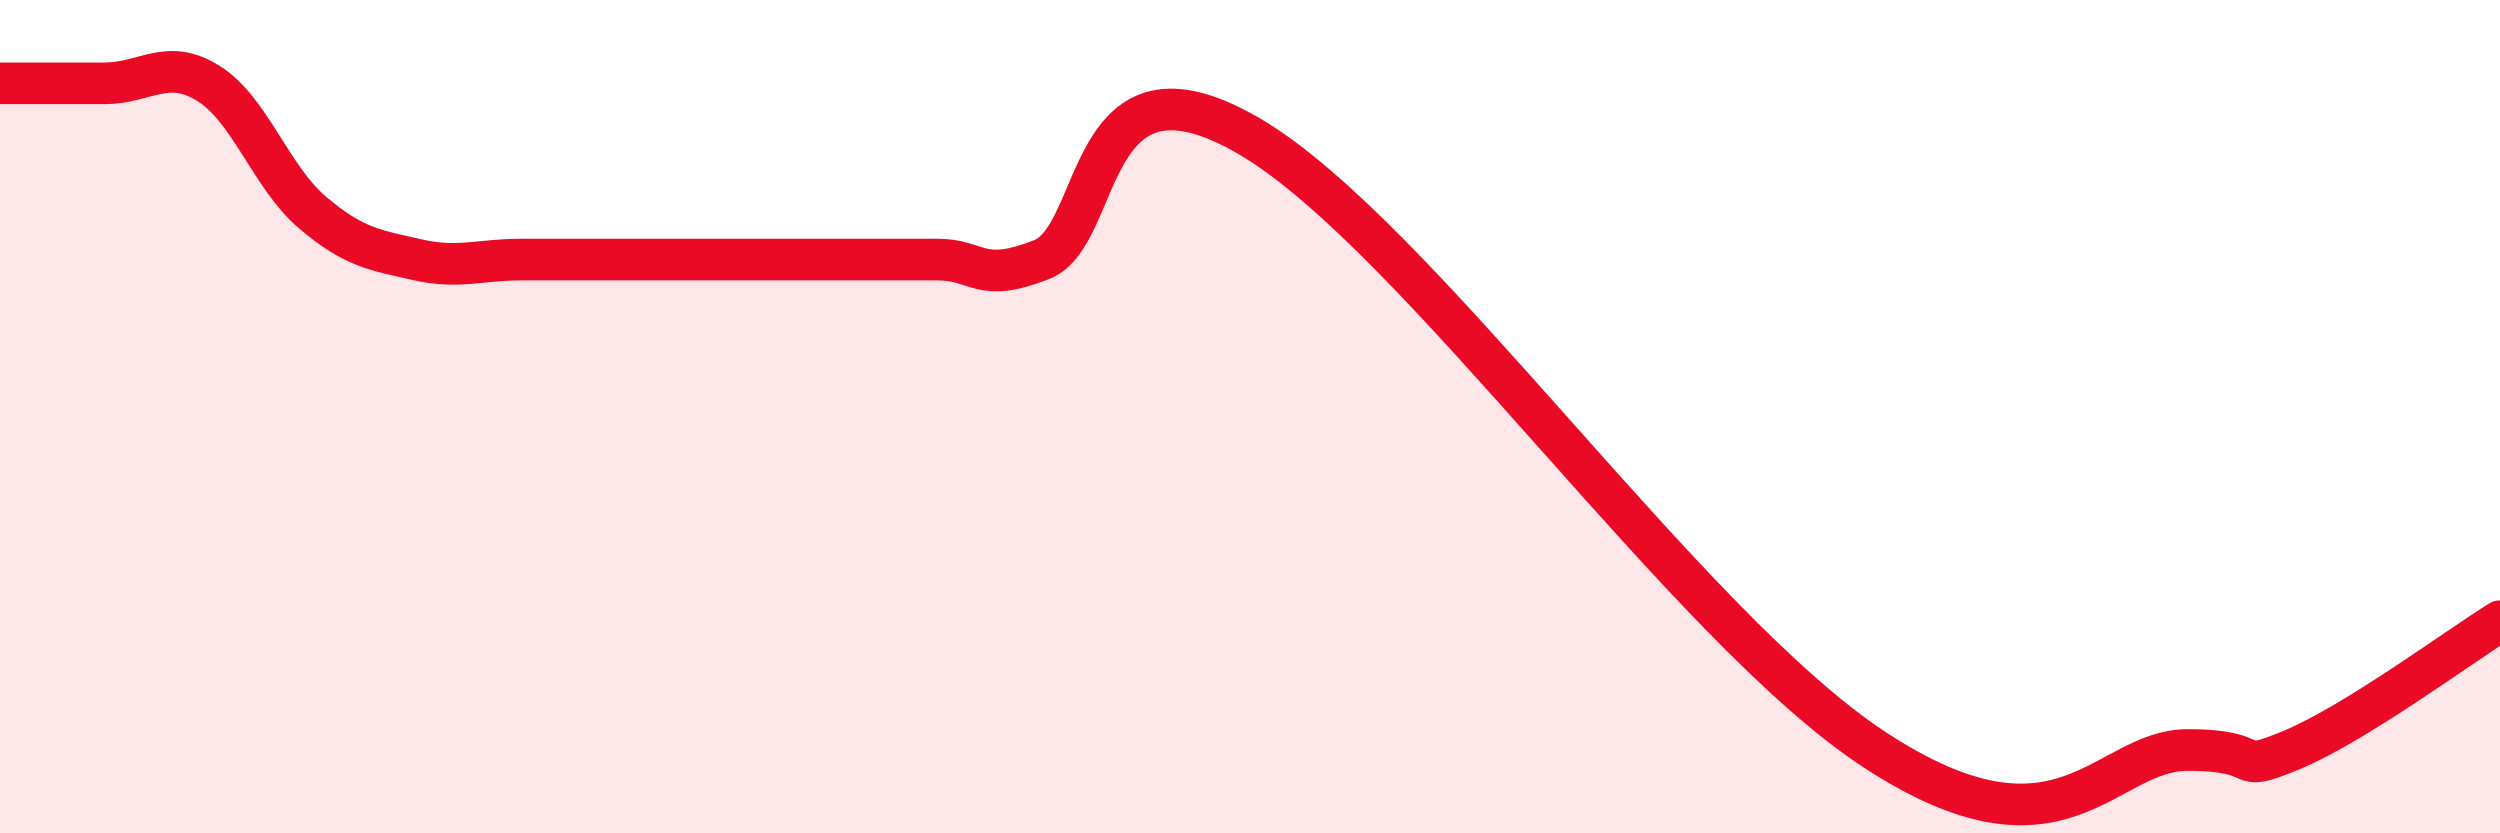
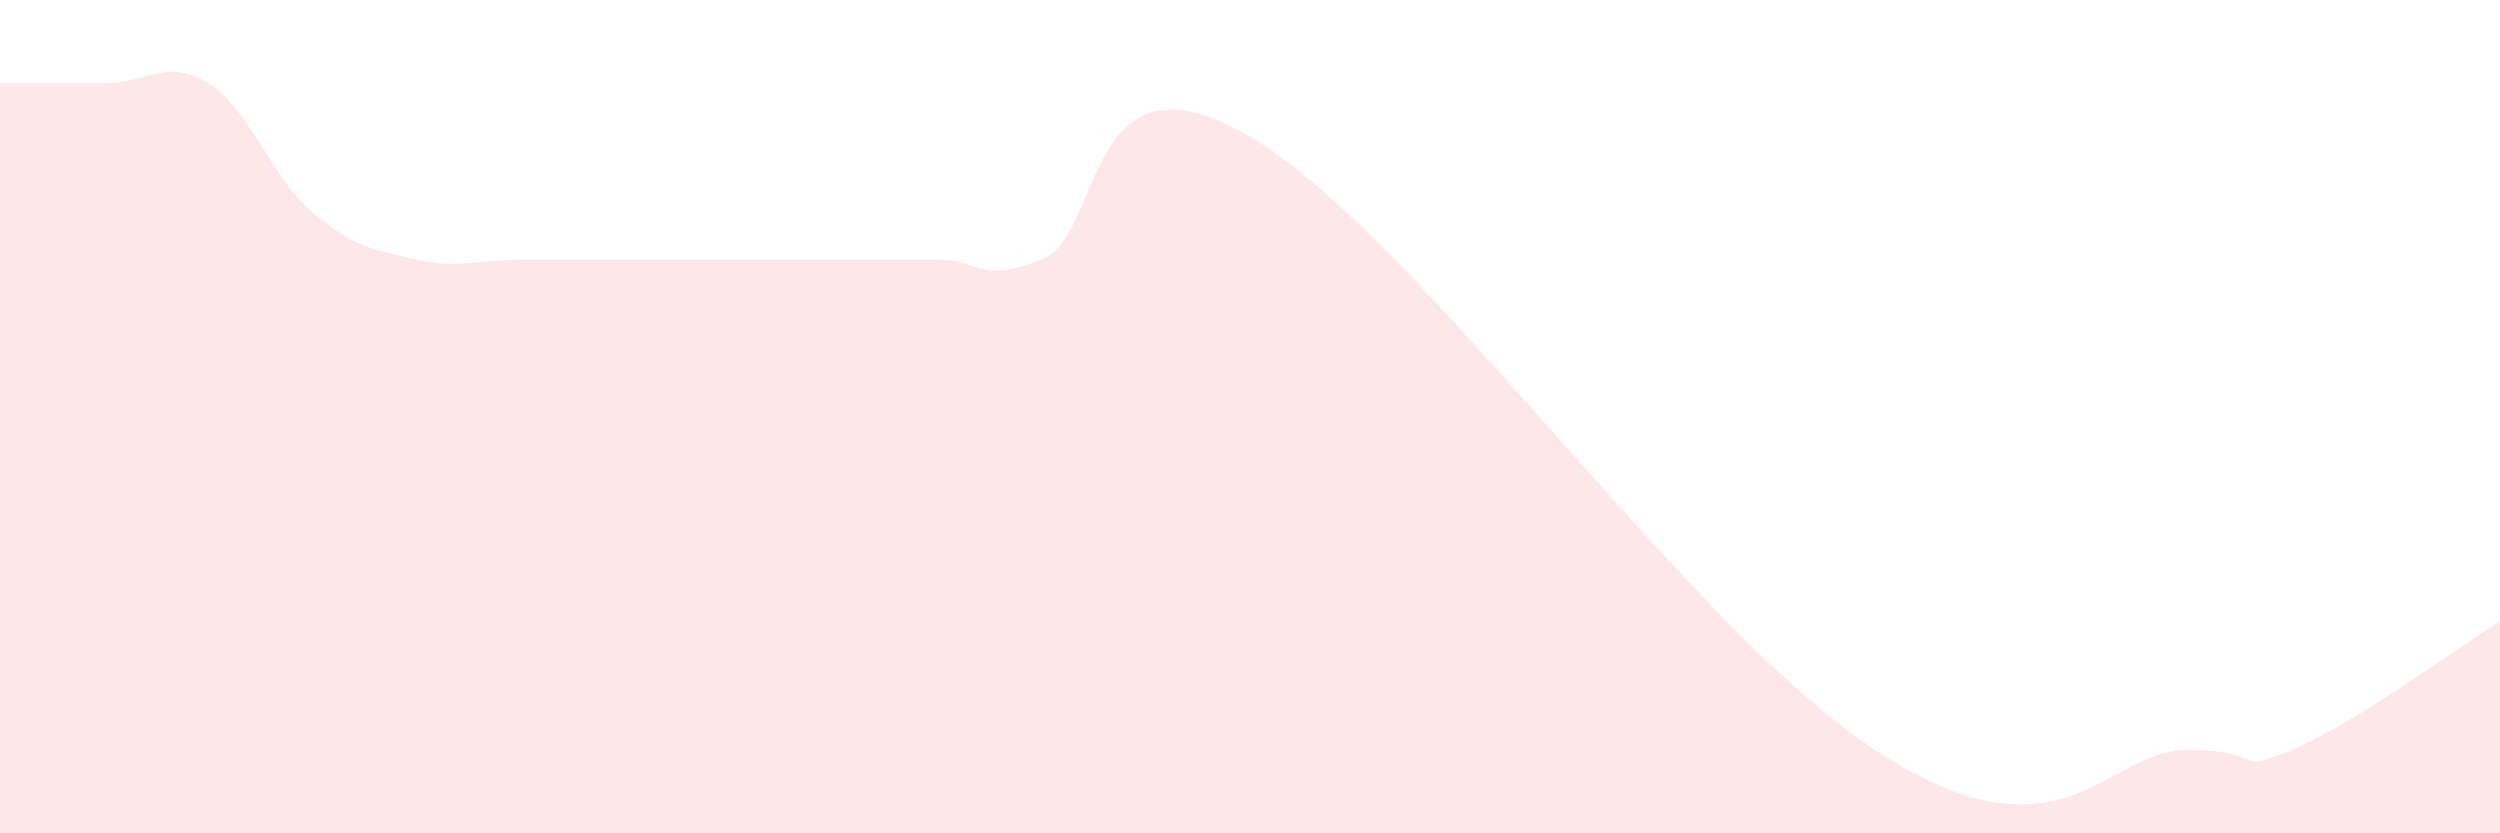
<svg xmlns="http://www.w3.org/2000/svg" width="60" height="20" viewBox="0 0 60 20">
  <path d="M 0,2 C 0.5,2 1.5,2 2.5,2 C 3.5,2 4,1.38 5,2 C 6,2.62 6.5,4.25 7.5,5.1 C 8.5,5.95 9,6 10,6.23 C 11,6.46 11.5,6.23 12.5,6.23 C 13.5,6.23 14,6.23 15,6.23 C 16,6.23 16.5,6.23 17.5,6.23 C 18.5,6.23 19,6.23 20,6.23 C 21,6.23 21.5,6.23 22.5,6.23 C 23.5,6.23 23.5,6.82 25,6.23 C 26.5,5.64 26,0.93 30,3.28 C 34,5.63 40.5,15.06 45,18 C 49.5,20.94 50.5,18 52.5,18 C 54.5,18 53.5,18.62 55,18 C 56.5,17.38 59,15.53 60,14.91L60 20L0 20Z" fill="#EB0A25" opacity="0.1" stroke-linecap="round" stroke-linejoin="round" />
-   <path d="M 0,2 C 0.5,2 1.5,2 2.5,2 C 3.5,2 4,1.38 5,2 C 6,2.62 6.5,4.25 7.5,5.1 C 8.5,5.95 9,6 10,6.23 C 11,6.46 11.5,6.23 12.5,6.23 C 13.5,6.23 14,6.23 15,6.23 C 16,6.23 16.5,6.23 17.5,6.23 C 18.5,6.23 19,6.23 20,6.23 C 21,6.23 21.5,6.23 22.5,6.23 C 23.5,6.23 23.5,6.82 25,6.23 C 26.5,5.64 26,0.93 30,3.28 C 34,5.63 40.5,15.06 45,18 C 49.5,20.94 50.5,18 52.5,18 C 54.5,18 53.5,18.62 55,18 C 56.5,17.38 59,15.53 60,14.91" stroke="#EB0A25" stroke-width="1" fill="none" stroke-linecap="round" stroke-linejoin="round" />
</svg>